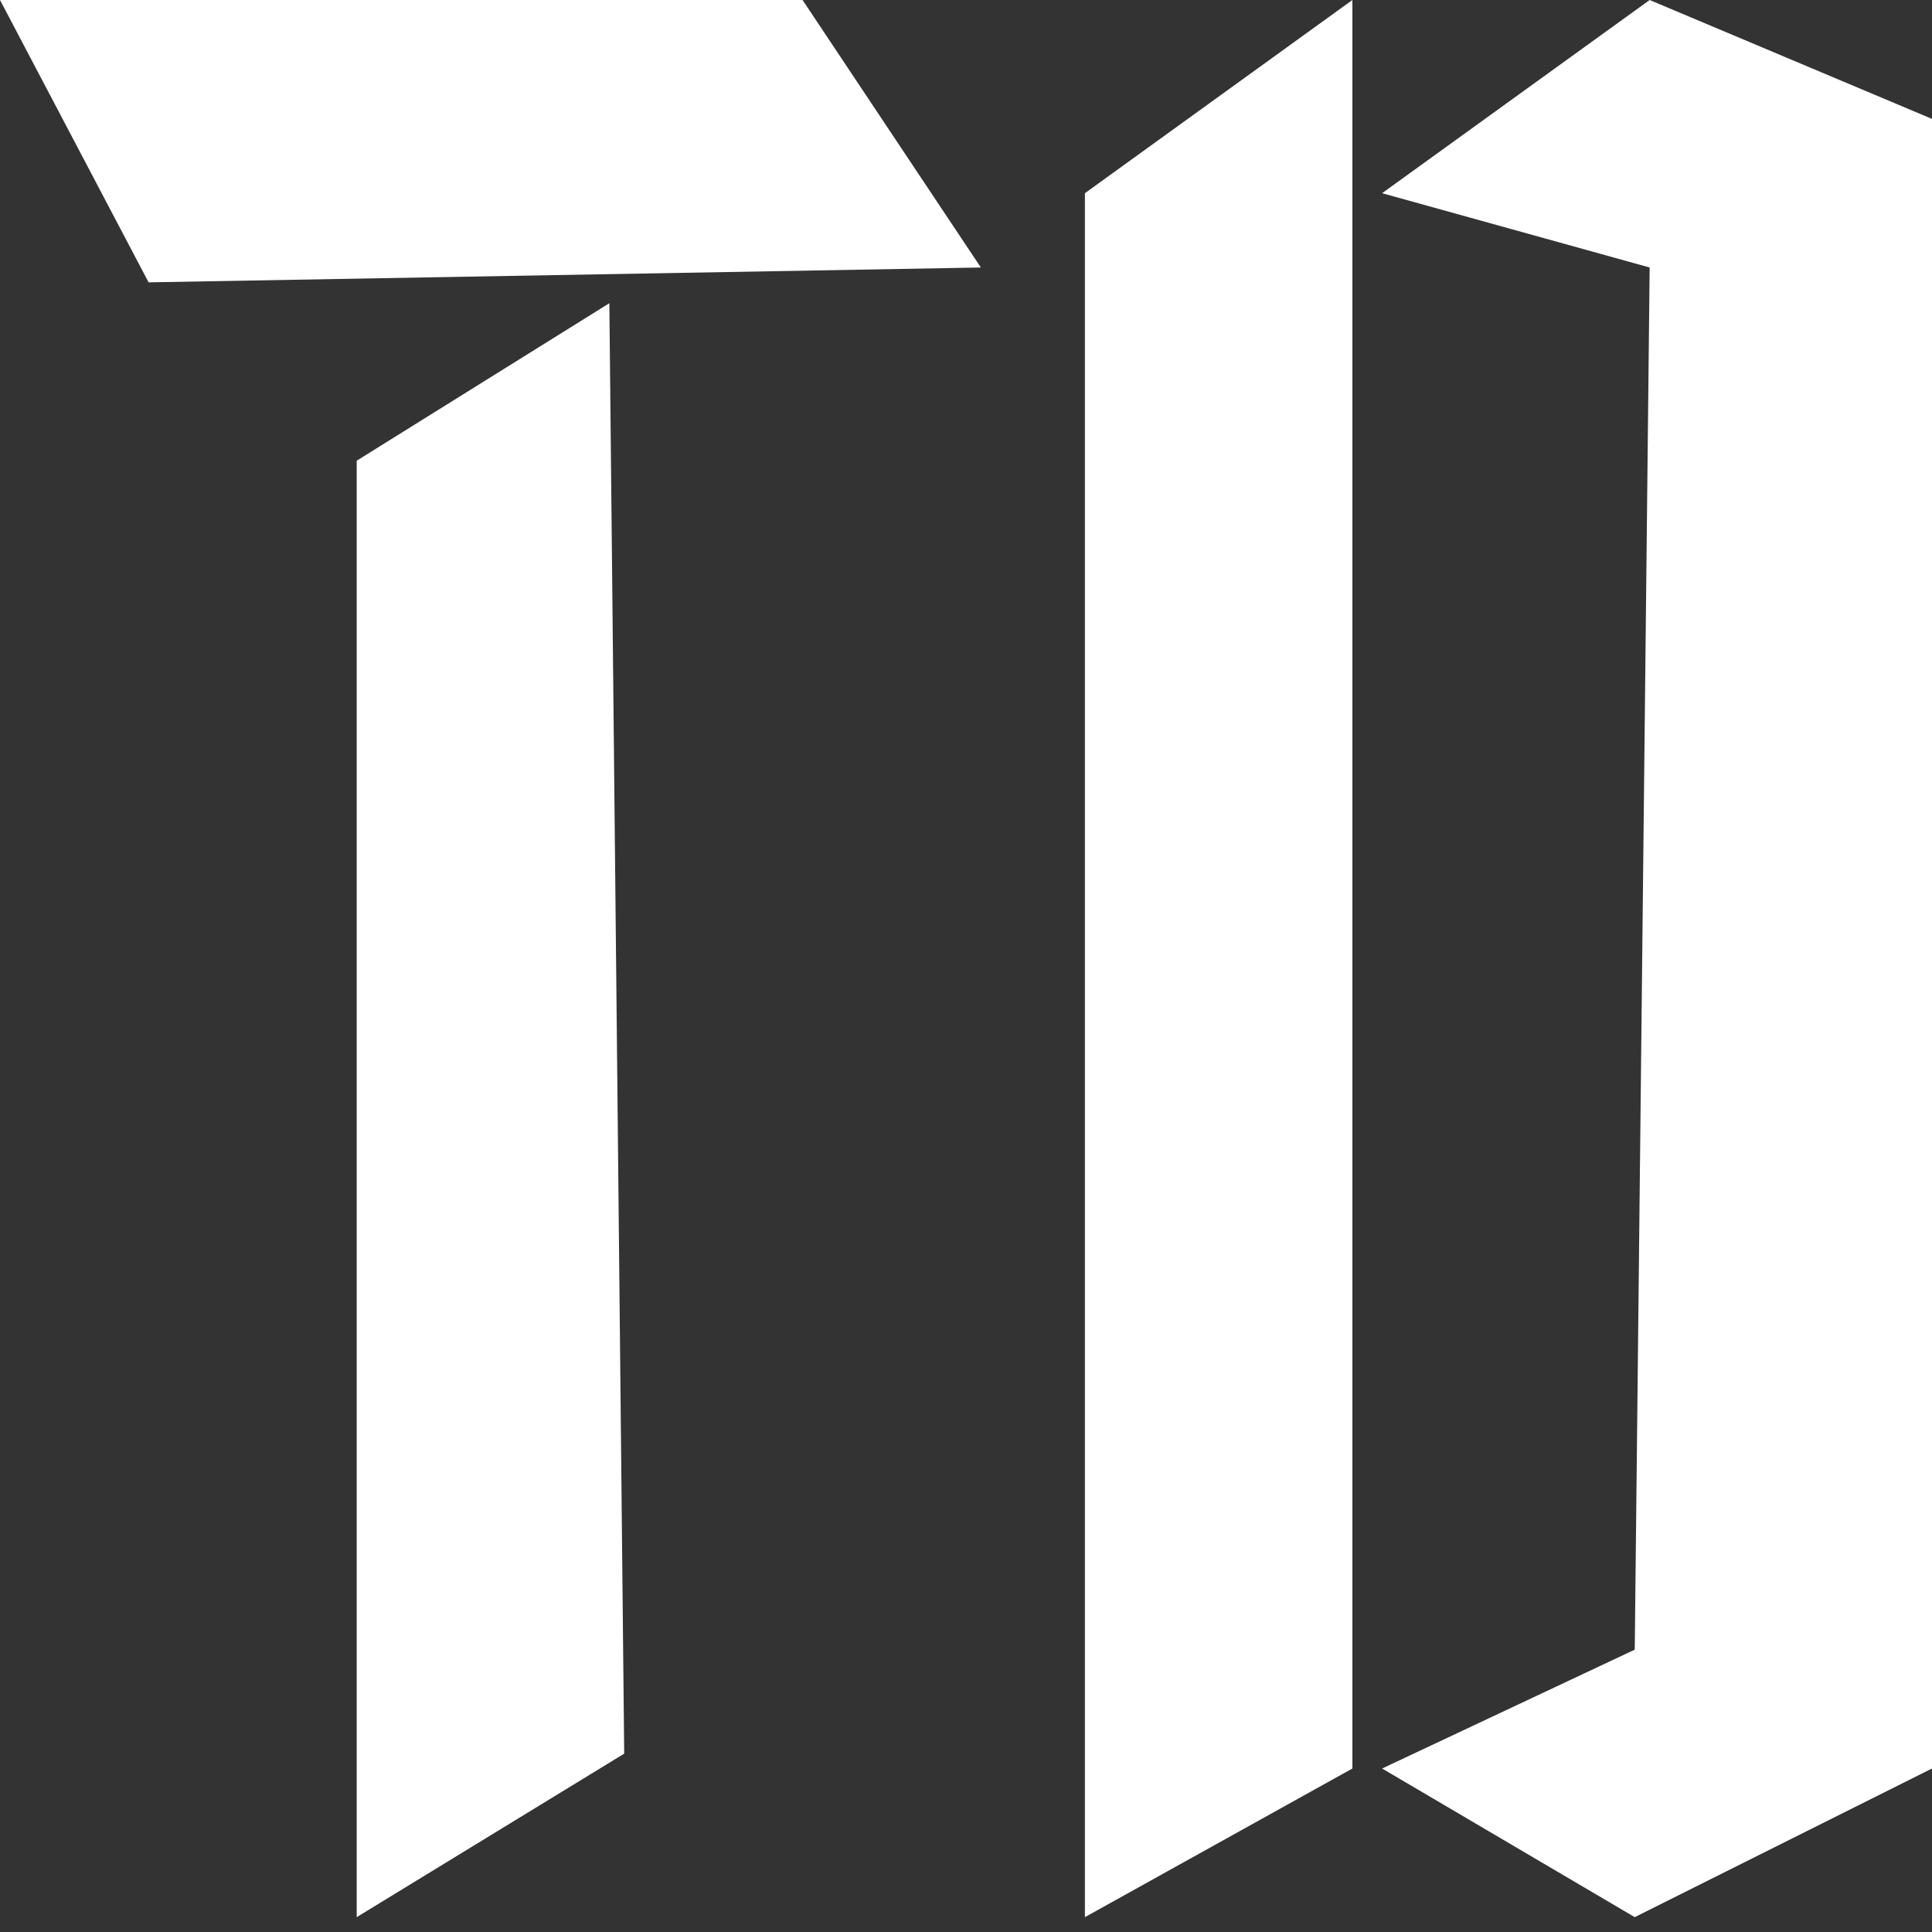
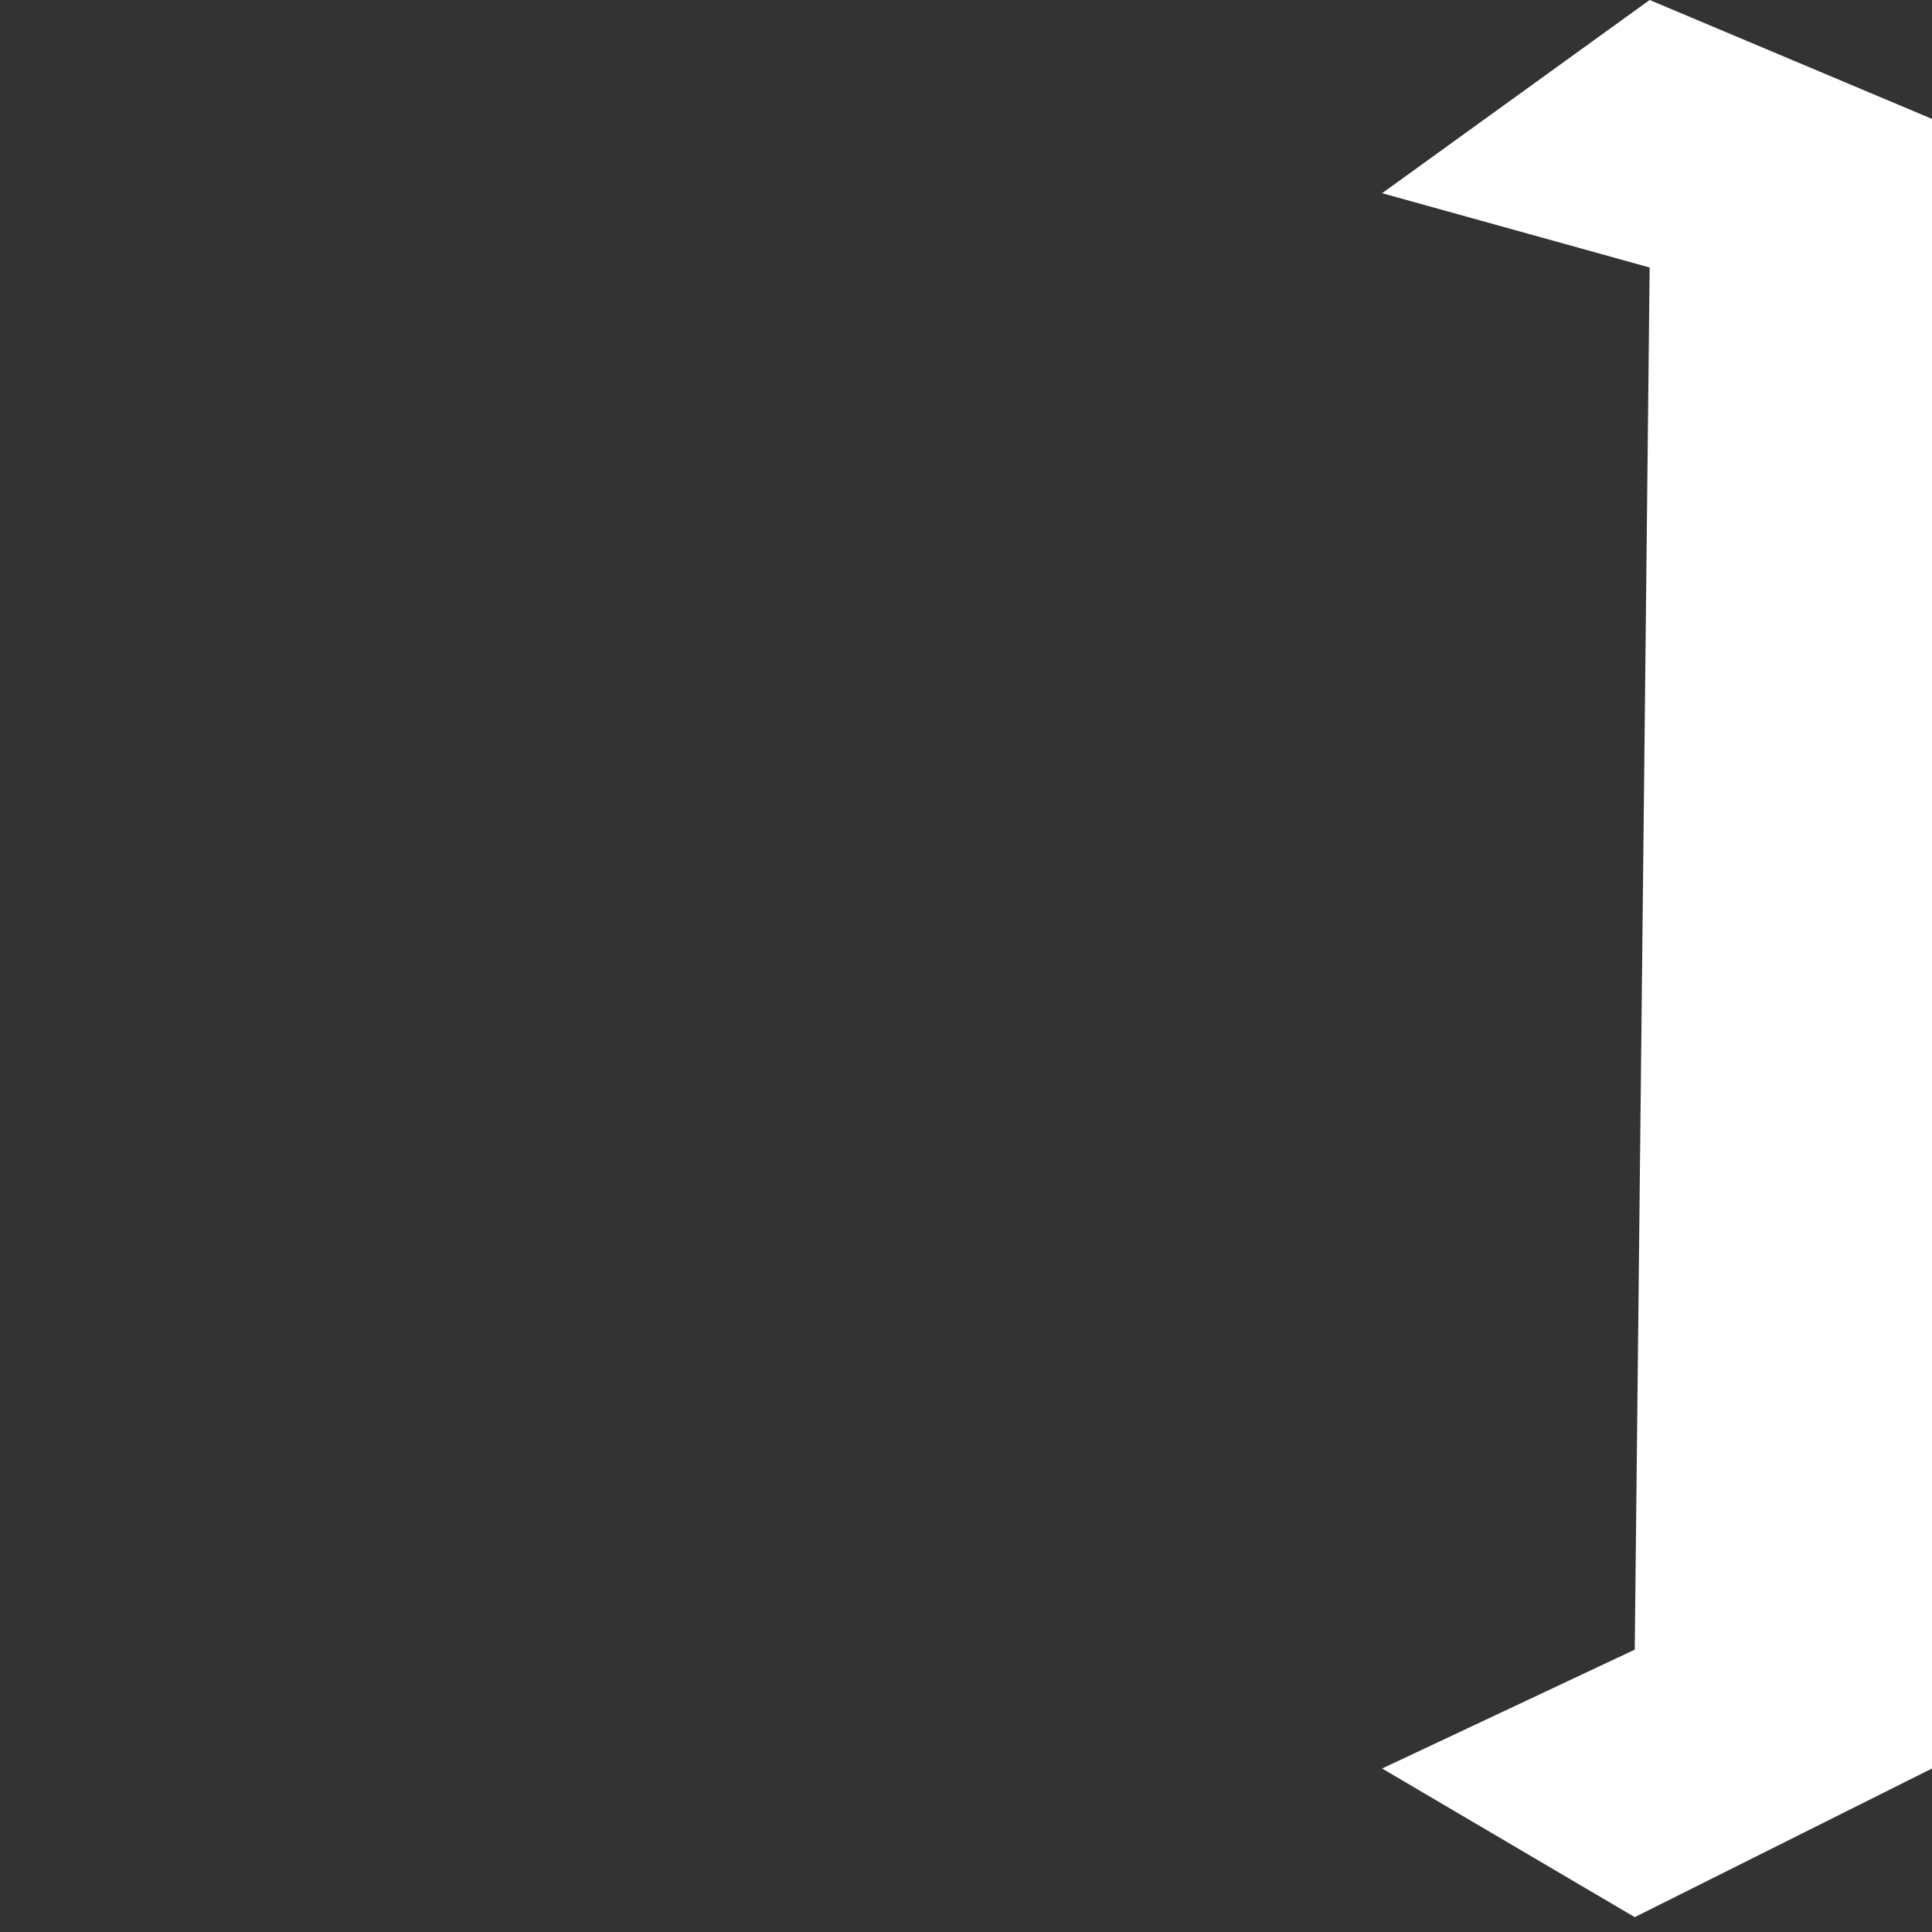
<svg xmlns="http://www.w3.org/2000/svg" width="35" height="35" viewBox="0 0 35 35" fill="none">
  <rect x="0" y="0" width="35" height="35" fill="#333333" stroke="none" />
  <g clip-path="url(#clip0_28_129)">
-     <path d="M6.462 8.346L11.039 5.493L11.308 31.769L6.462 34.731V8.346Z" fill="white" />
-     <path d="M19.654 34.731V3.5L24.5 0V32.038L19.654 34.731Z" fill="white" />
    <path d="M25.038 32.038L29.615 34.731L35 32.038V2.154L29.885 0L25.038 3.5L29.885 4.846L29.615 29.885L25.038 32.038Z" fill="white" />
-     <path d="M0 0L2.692 5.115L17.769 4.846L14.539 0H0Z" fill="white" />
  </g>
  <defs>
    <clipPath id="clip0_28_129">
      <rect width="35" height="35" fill="white" />
    </clipPath>
  </defs>
</svg>